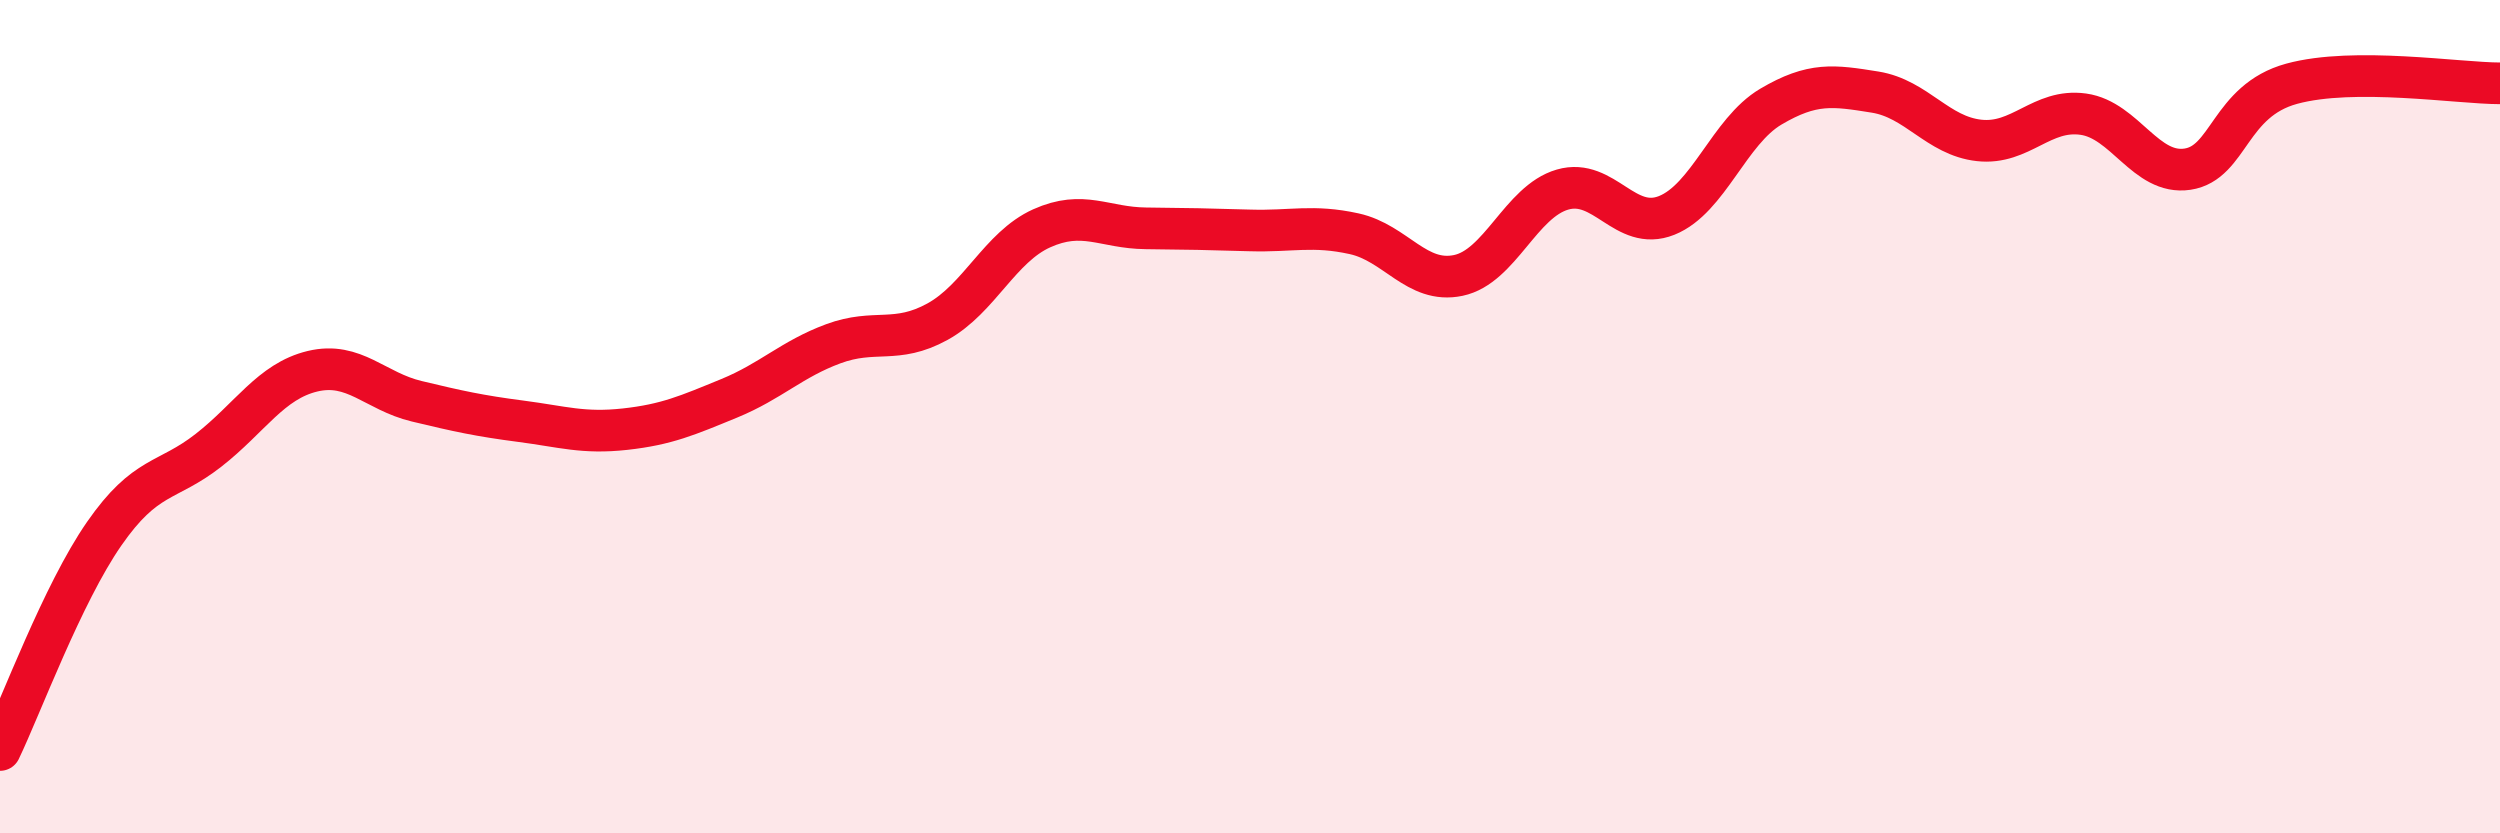
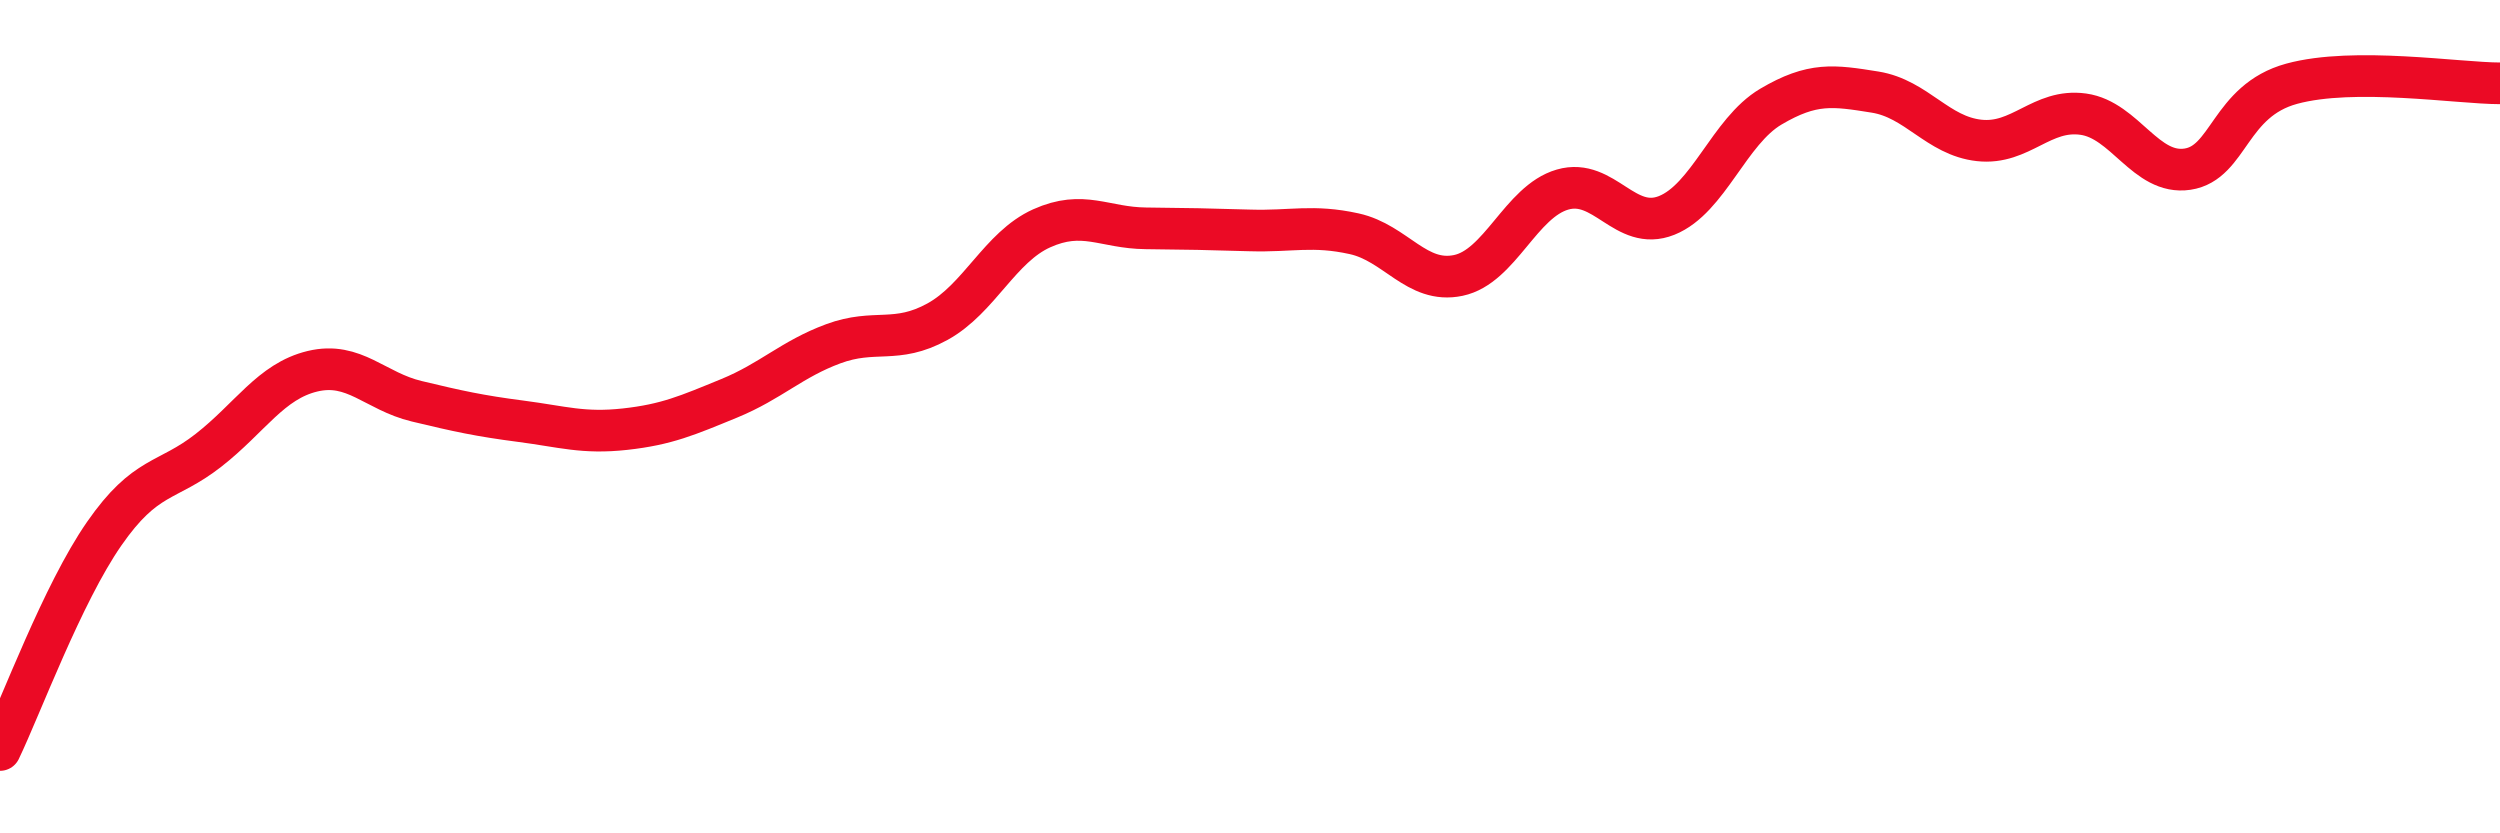
<svg xmlns="http://www.w3.org/2000/svg" width="60" height="20" viewBox="0 0 60 20">
-   <path d="M 0,18 C 0.5,16.96 1.5,14.25 2.5,12.81 C 3.5,11.37 4,11.59 5,10.81 C 6,10.03 6.5,9.15 7.5,8.91 C 8.5,8.67 9,9.39 10,9.63 C 11,9.87 11.5,9.98 12.5,10.11 C 13.5,10.24 14,10.41 15,10.3 C 16,10.19 16.5,9.97 17.5,9.56 C 18.5,9.15 19,8.62 20,8.25 C 21,7.88 21.5,8.27 22.5,7.72 C 23.5,7.17 24,5.93 25,5.48 C 26,5.03 26.5,5.47 27.5,5.48 C 28.5,5.49 29,5.5 30,5.53 C 31,5.56 31.5,5.39 32.5,5.61 C 33.5,5.83 34,6.82 35,6.61 C 36,6.4 36.5,4.84 37.5,4.55 C 38.5,4.26 39,5.57 40,5.17 C 41,4.77 41.5,3.15 42.5,2.56 C 43.5,1.97 44,2.05 45,2.21 C 46,2.37 46.5,3.26 47.5,3.37 C 48.5,3.48 49,2.6 50,2.74 C 51,2.88 51.5,4.21 52.5,4.06 C 53.5,3.91 53.5,2.42 55,2.01 C 56.5,1.6 59,2 60,2L60 20L0 20Z" fill="#EB0A25" opacity="0.1" stroke-linecap="round" stroke-linejoin="round" />
  <path d="M 0,18 C 0.5,16.96 1.5,14.25 2.5,12.81 C 3.5,11.37 4,11.59 5,10.81 C 6,10.03 6.5,9.15 7.5,8.91 C 8.5,8.67 9,9.39 10,9.63 C 11,9.87 11.5,9.98 12.5,10.11 C 13.5,10.24 14,10.41 15,10.3 C 16,10.19 16.5,9.97 17.5,9.56 C 18.5,9.15 19,8.62 20,8.25 C 21,7.88 21.5,8.27 22.5,7.72 C 23.5,7.17 24,5.93 25,5.48 C 26,5.03 26.5,5.47 27.5,5.48 C 28.5,5.49 29,5.5 30,5.53 C 31,5.56 31.5,5.39 32.5,5.61 C 33.5,5.83 34,6.82 35,6.61 C 36,6.4 36.5,4.84 37.5,4.55 C 38.5,4.26 39,5.57 40,5.17 C 41,4.77 41.5,3.15 42.5,2.56 C 43.5,1.97 44,2.05 45,2.21 C 46,2.37 46.5,3.26 47.5,3.37 C 48.5,3.48 49,2.6 50,2.74 C 51,2.88 51.5,4.21 52.5,4.06 C 53.5,3.91 53.5,2.42 55,2.01 C 56.5,1.6 59,2 60,2" stroke="#EB0A25" stroke-width="1" fill="none" stroke-linecap="round" stroke-linejoin="round" />
</svg>